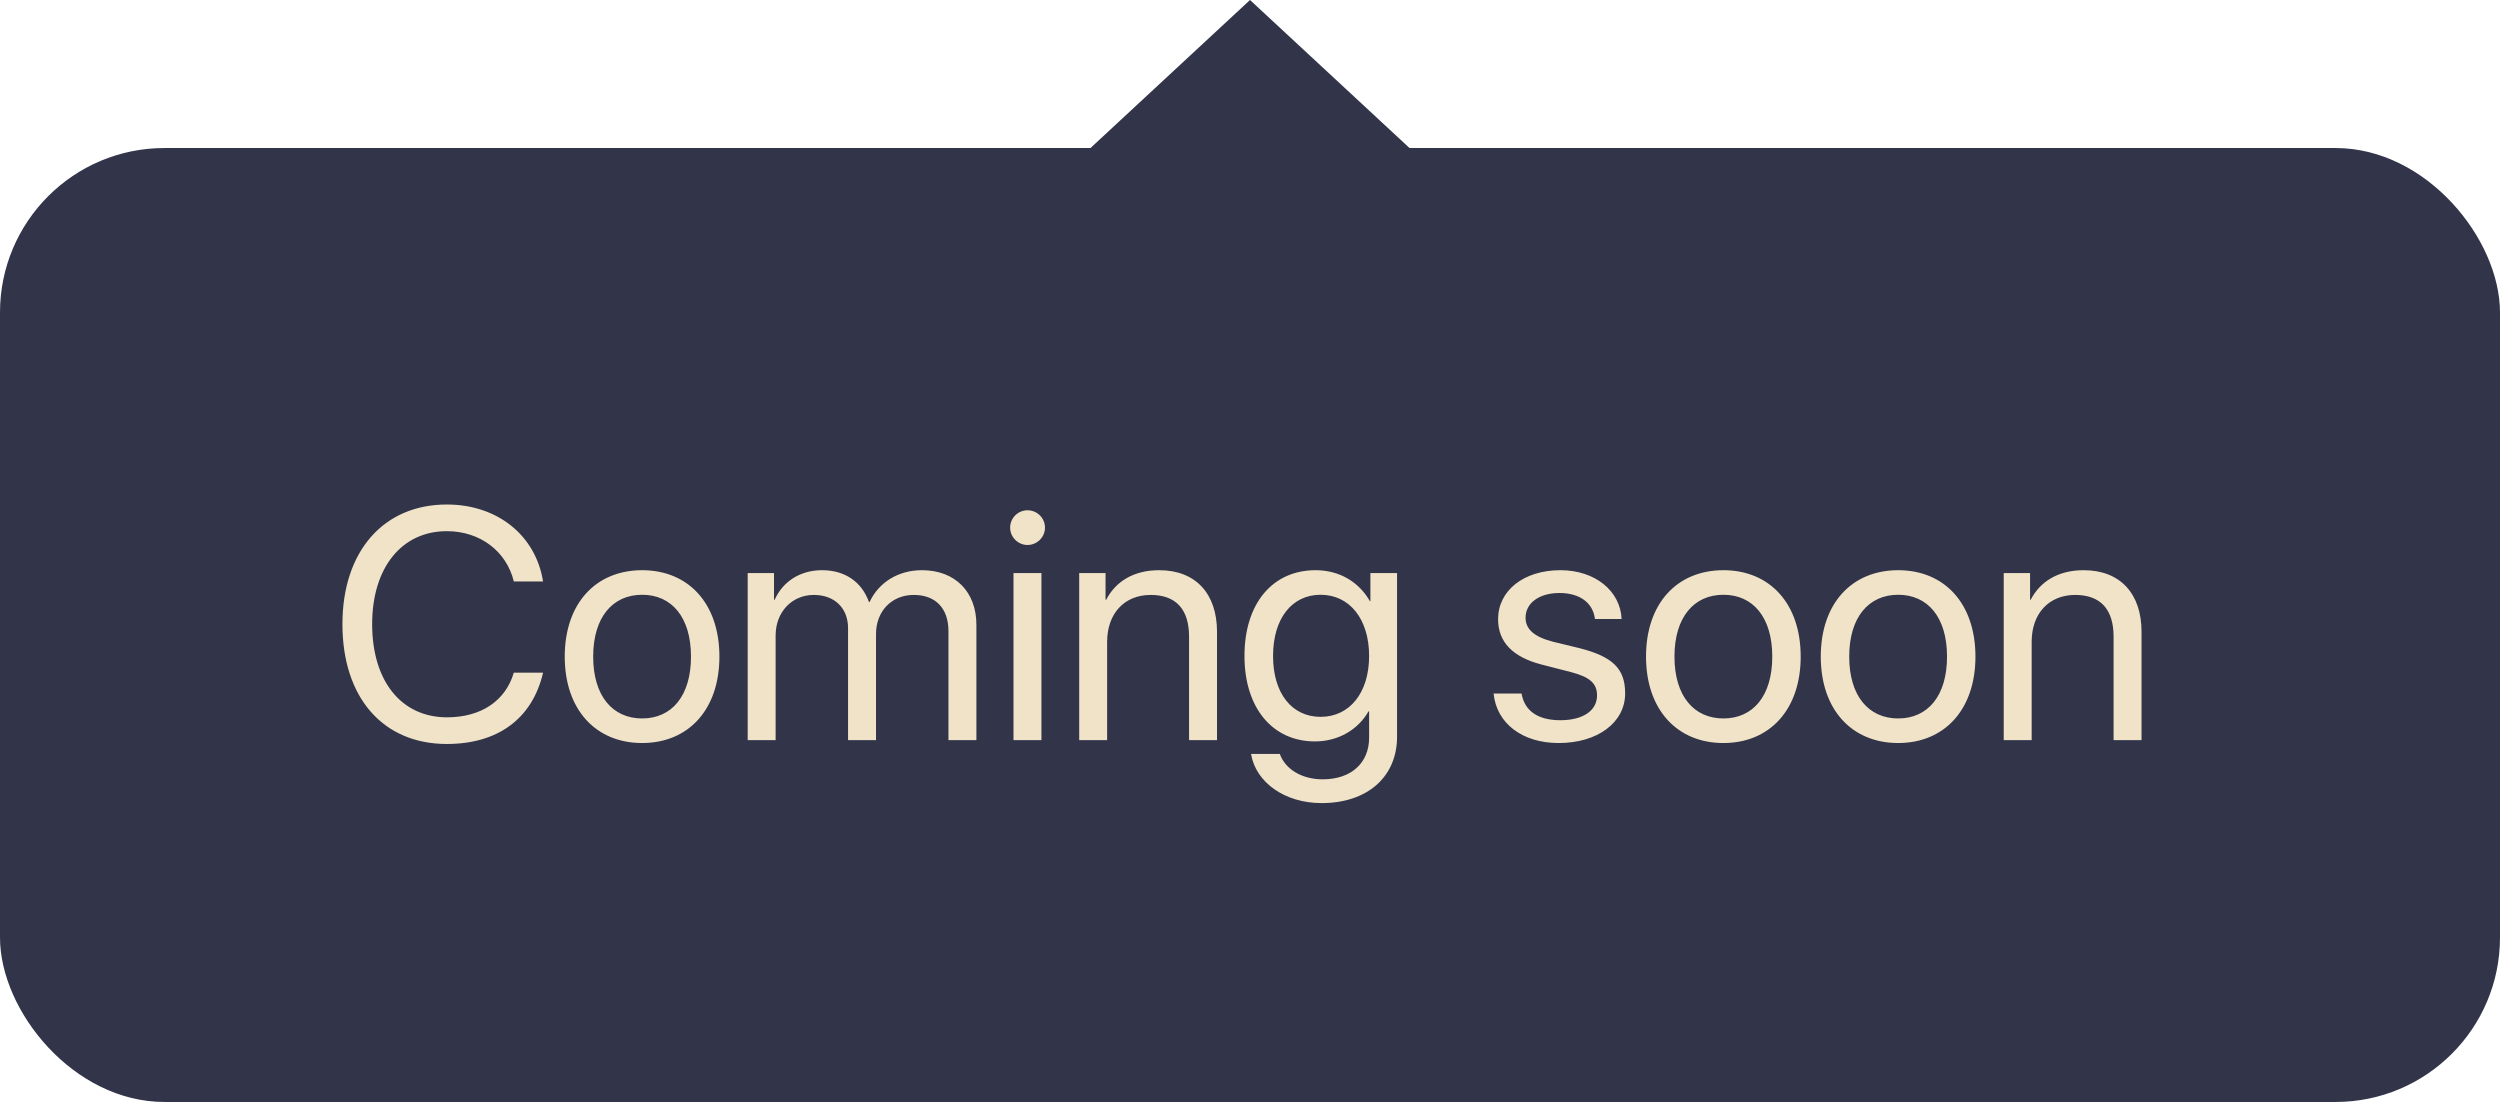
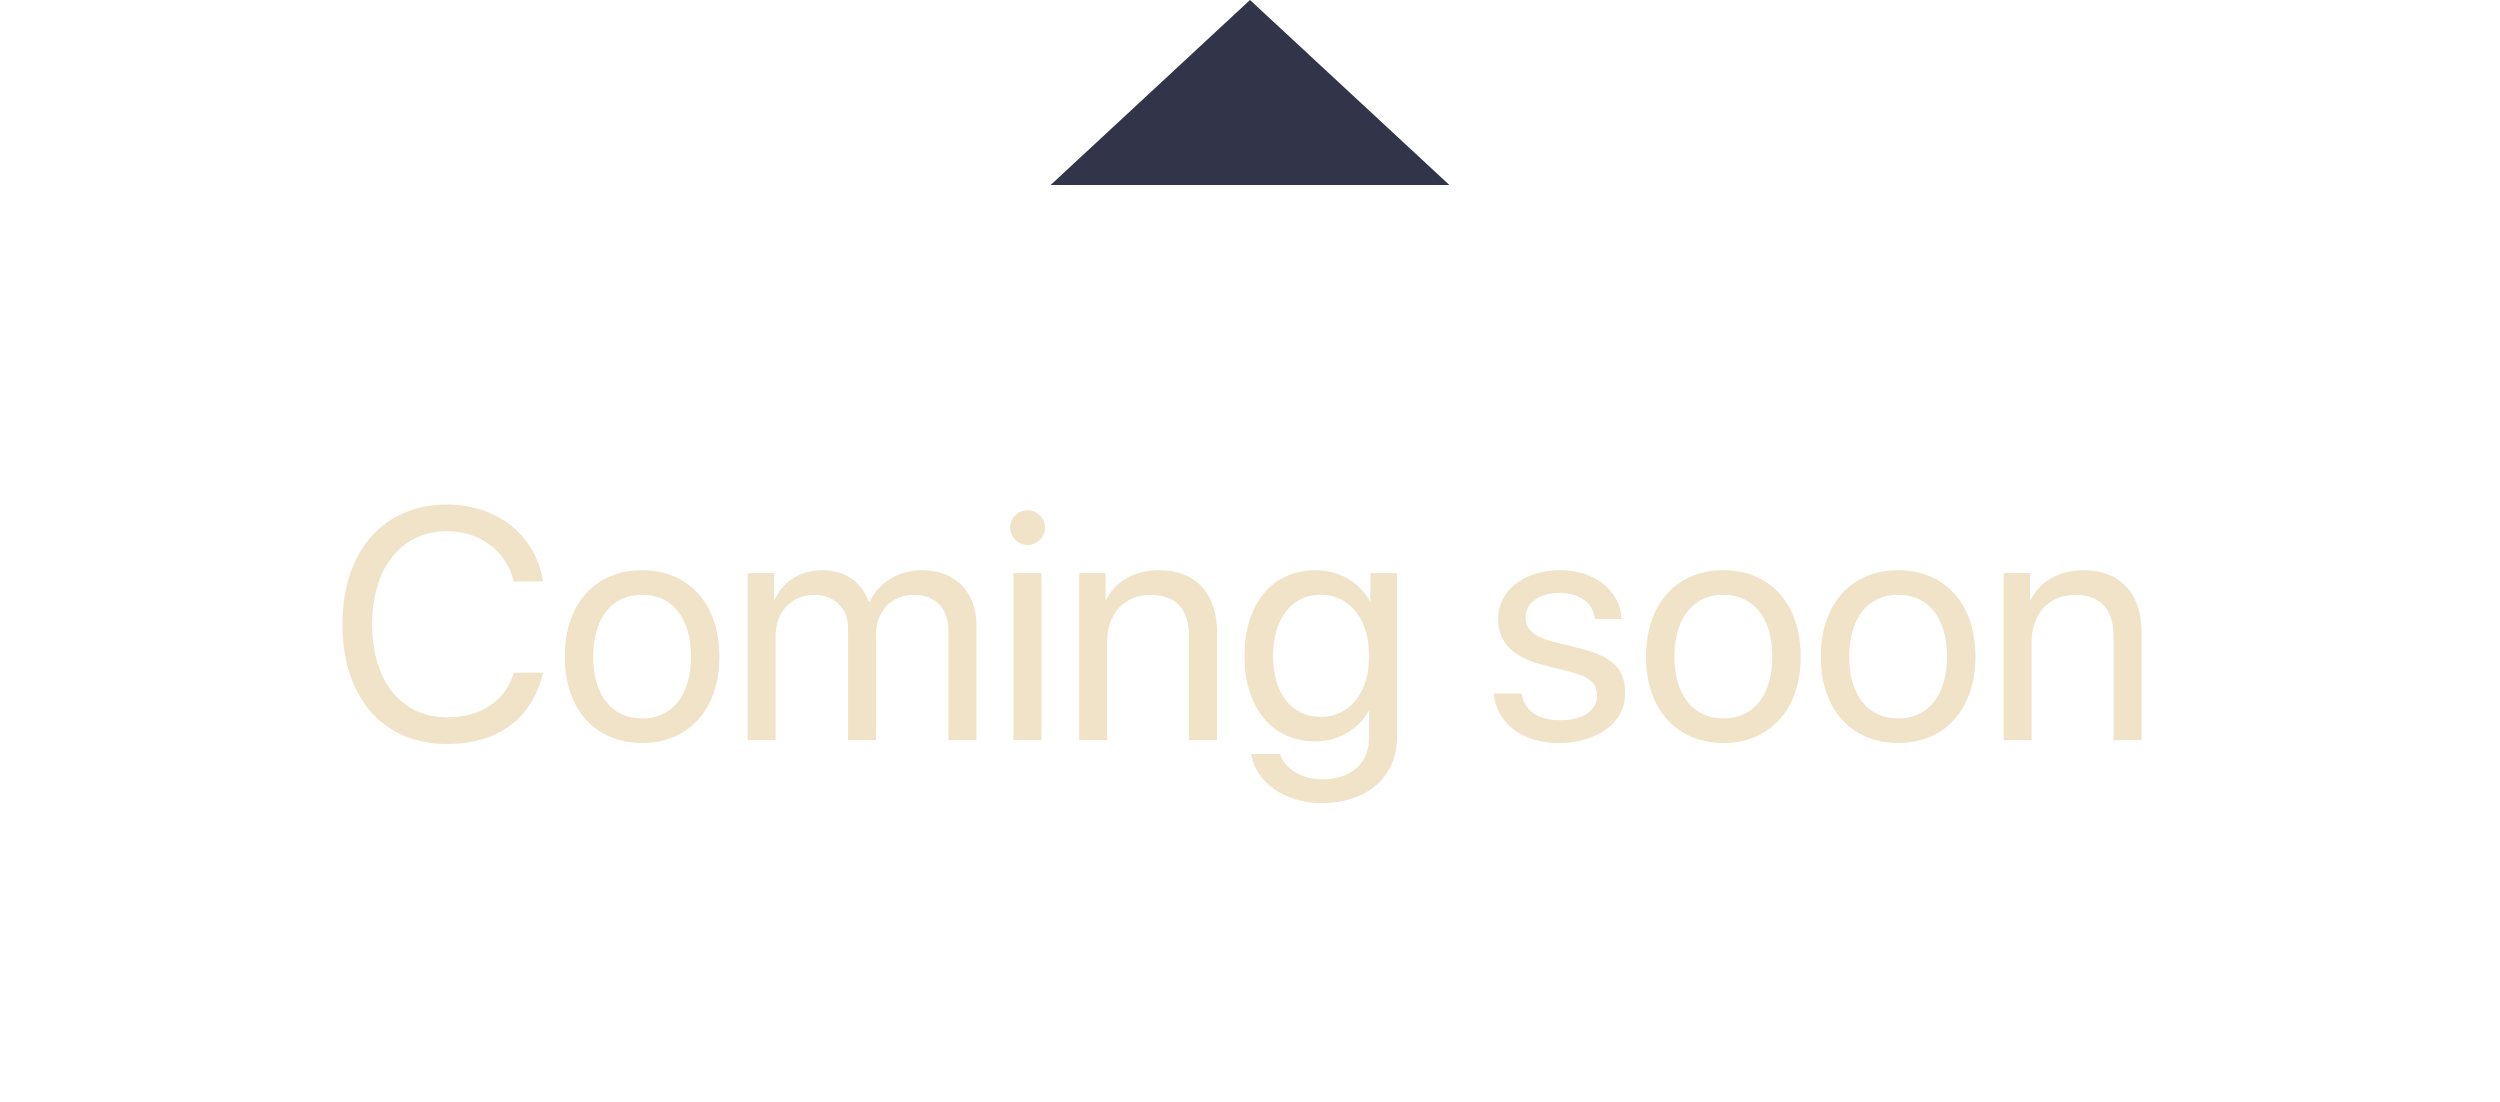
<svg xmlns="http://www.w3.org/2000/svg" width="152" height="67" viewBox="0 0 152 67" fill="none">
-   <rect y="9" width="152" height="58" rx="10" fill="#32344A" />
  <path d="M27.168 45.234C23.281 45.234 20.82 42.412 20.82 37.949C20.82 33.525 23.311 30.674 27.168 30.674C30.234 30.674 32.568 32.539 33.018 35.352H31.24C30.791 33.506 29.18 32.295 27.168 32.295C24.414 32.295 22.627 34.522 22.627 37.949C22.627 41.406 24.395 43.613 27.178 43.613C29.248 43.613 30.732 42.617 31.24 40.898H33.018C32.373 43.682 30.283 45.234 27.168 45.234ZM39.043 45.176C36.23 45.176 34.336 43.154 34.336 39.922C34.336 36.68 36.23 34.668 39.043 34.668C41.846 34.668 43.74 36.68 43.74 39.922C43.74 43.154 41.846 45.176 39.043 45.176ZM39.043 43.682C40.84 43.682 42.012 42.315 42.012 39.922C42.012 37.529 40.84 36.162 39.043 36.162C37.246 36.162 36.065 37.529 36.065 39.922C36.065 42.315 37.246 43.682 39.043 43.682ZM45.459 45V34.844H47.06V36.465H47.1C47.578 35.391 48.613 34.668 49.98 34.668C51.367 34.668 52.393 35.371 52.832 36.602H52.871C53.438 35.391 54.629 34.668 56.055 34.668C58.066 34.668 59.365 35.977 59.365 37.988V45H57.666V38.379C57.666 36.992 56.895 36.172 55.557 36.172C54.209 36.172 53.262 37.168 53.262 38.545V45H51.562V38.193C51.562 36.973 50.742 36.172 49.482 36.172C48.135 36.172 47.158 37.227 47.158 38.633V45H45.459ZM61.621 45V34.844H63.32V45H61.621ZM62.471 33.135C61.895 33.135 61.416 32.656 61.416 32.08C61.416 31.494 61.895 31.025 62.471 31.025C63.057 31.025 63.535 31.494 63.535 32.08C63.535 32.656 63.057 33.135 62.471 33.135ZM65.615 45V34.844H67.217V36.465H67.256C67.822 35.371 68.906 34.668 70.478 34.668C72.705 34.668 73.994 36.103 73.994 38.408V45H72.295V38.711C72.295 37.07 71.523 36.172 69.961 36.172C68.359 36.172 67.314 37.305 67.314 39.023V45H65.615ZM80.293 43.584C82.061 43.584 83.242 42.119 83.242 39.883C83.242 37.647 82.061 36.162 80.293 36.162C78.545 36.162 77.402 37.607 77.402 39.883C77.402 42.158 78.545 43.584 80.293 43.584ZM80.352 48.828C78.115 48.828 76.348 47.568 76.064 45.84H77.812C78.144 46.768 79.15 47.383 80.42 47.383C82.178 47.383 83.242 46.367 83.242 44.853V43.252H83.203C82.578 44.355 81.377 45.078 79.951 45.078C77.363 45.078 75.664 43.037 75.664 39.883C75.664 36.699 77.363 34.668 79.99 34.668C81.426 34.668 82.617 35.371 83.291 36.553H83.32V34.844H84.941V44.795C84.941 47.217 83.154 48.828 80.352 48.828ZM91.084 37.647C91.084 35.908 92.637 34.668 94.873 34.668C96.973 34.668 98.516 35.918 98.594 37.637H96.973C96.856 36.66 96.064 36.055 94.814 36.055C93.574 36.055 92.754 36.67 92.754 37.559C92.754 38.262 93.291 38.73 94.443 39.023L96.016 39.404C98.066 39.922 98.809 40.664 98.809 42.158C98.809 43.926 97.139 45.176 94.766 45.176C92.539 45.176 90.986 43.965 90.811 42.168H92.51C92.695 43.223 93.496 43.789 94.873 43.789C96.25 43.789 97.1 43.203 97.1 42.285C97.1 41.562 96.68 41.172 95.537 40.869L93.75 40.41C91.963 39.951 91.084 39.033 91.084 37.647ZM104.785 45.176C101.973 45.176 100.078 43.154 100.078 39.922C100.078 36.68 101.973 34.668 104.785 34.668C107.588 34.668 109.482 36.68 109.482 39.922C109.482 43.154 107.588 45.176 104.785 45.176ZM104.785 43.682C106.582 43.682 107.754 42.315 107.754 39.922C107.754 37.529 106.582 36.162 104.785 36.162C102.988 36.162 101.807 37.529 101.807 39.922C101.807 42.315 102.988 43.682 104.785 43.682ZM115.41 45.176C112.598 45.176 110.703 43.154 110.703 39.922C110.703 36.68 112.598 34.668 115.41 34.668C118.213 34.668 120.107 36.68 120.107 39.922C120.107 43.154 118.213 45.176 115.41 45.176ZM115.41 43.682C117.207 43.682 118.379 42.315 118.379 39.922C118.379 37.529 117.207 36.162 115.41 36.162C113.613 36.162 112.432 37.529 112.432 39.922C112.432 42.315 113.613 43.682 115.41 43.682ZM121.826 45V34.844H123.428V36.465H123.467C124.033 35.371 125.117 34.668 126.689 34.668C128.916 34.668 130.205 36.103 130.205 38.408V45H128.506V38.711C128.506 37.07 127.734 36.172 126.172 36.172C124.57 36.172 123.525 37.305 123.525 39.023V45H121.826Z" fill="#F0E3C8" />
  <path d="M76 0L88.124 11.25H63.876L76 0Z" fill="#32344A" />
</svg>